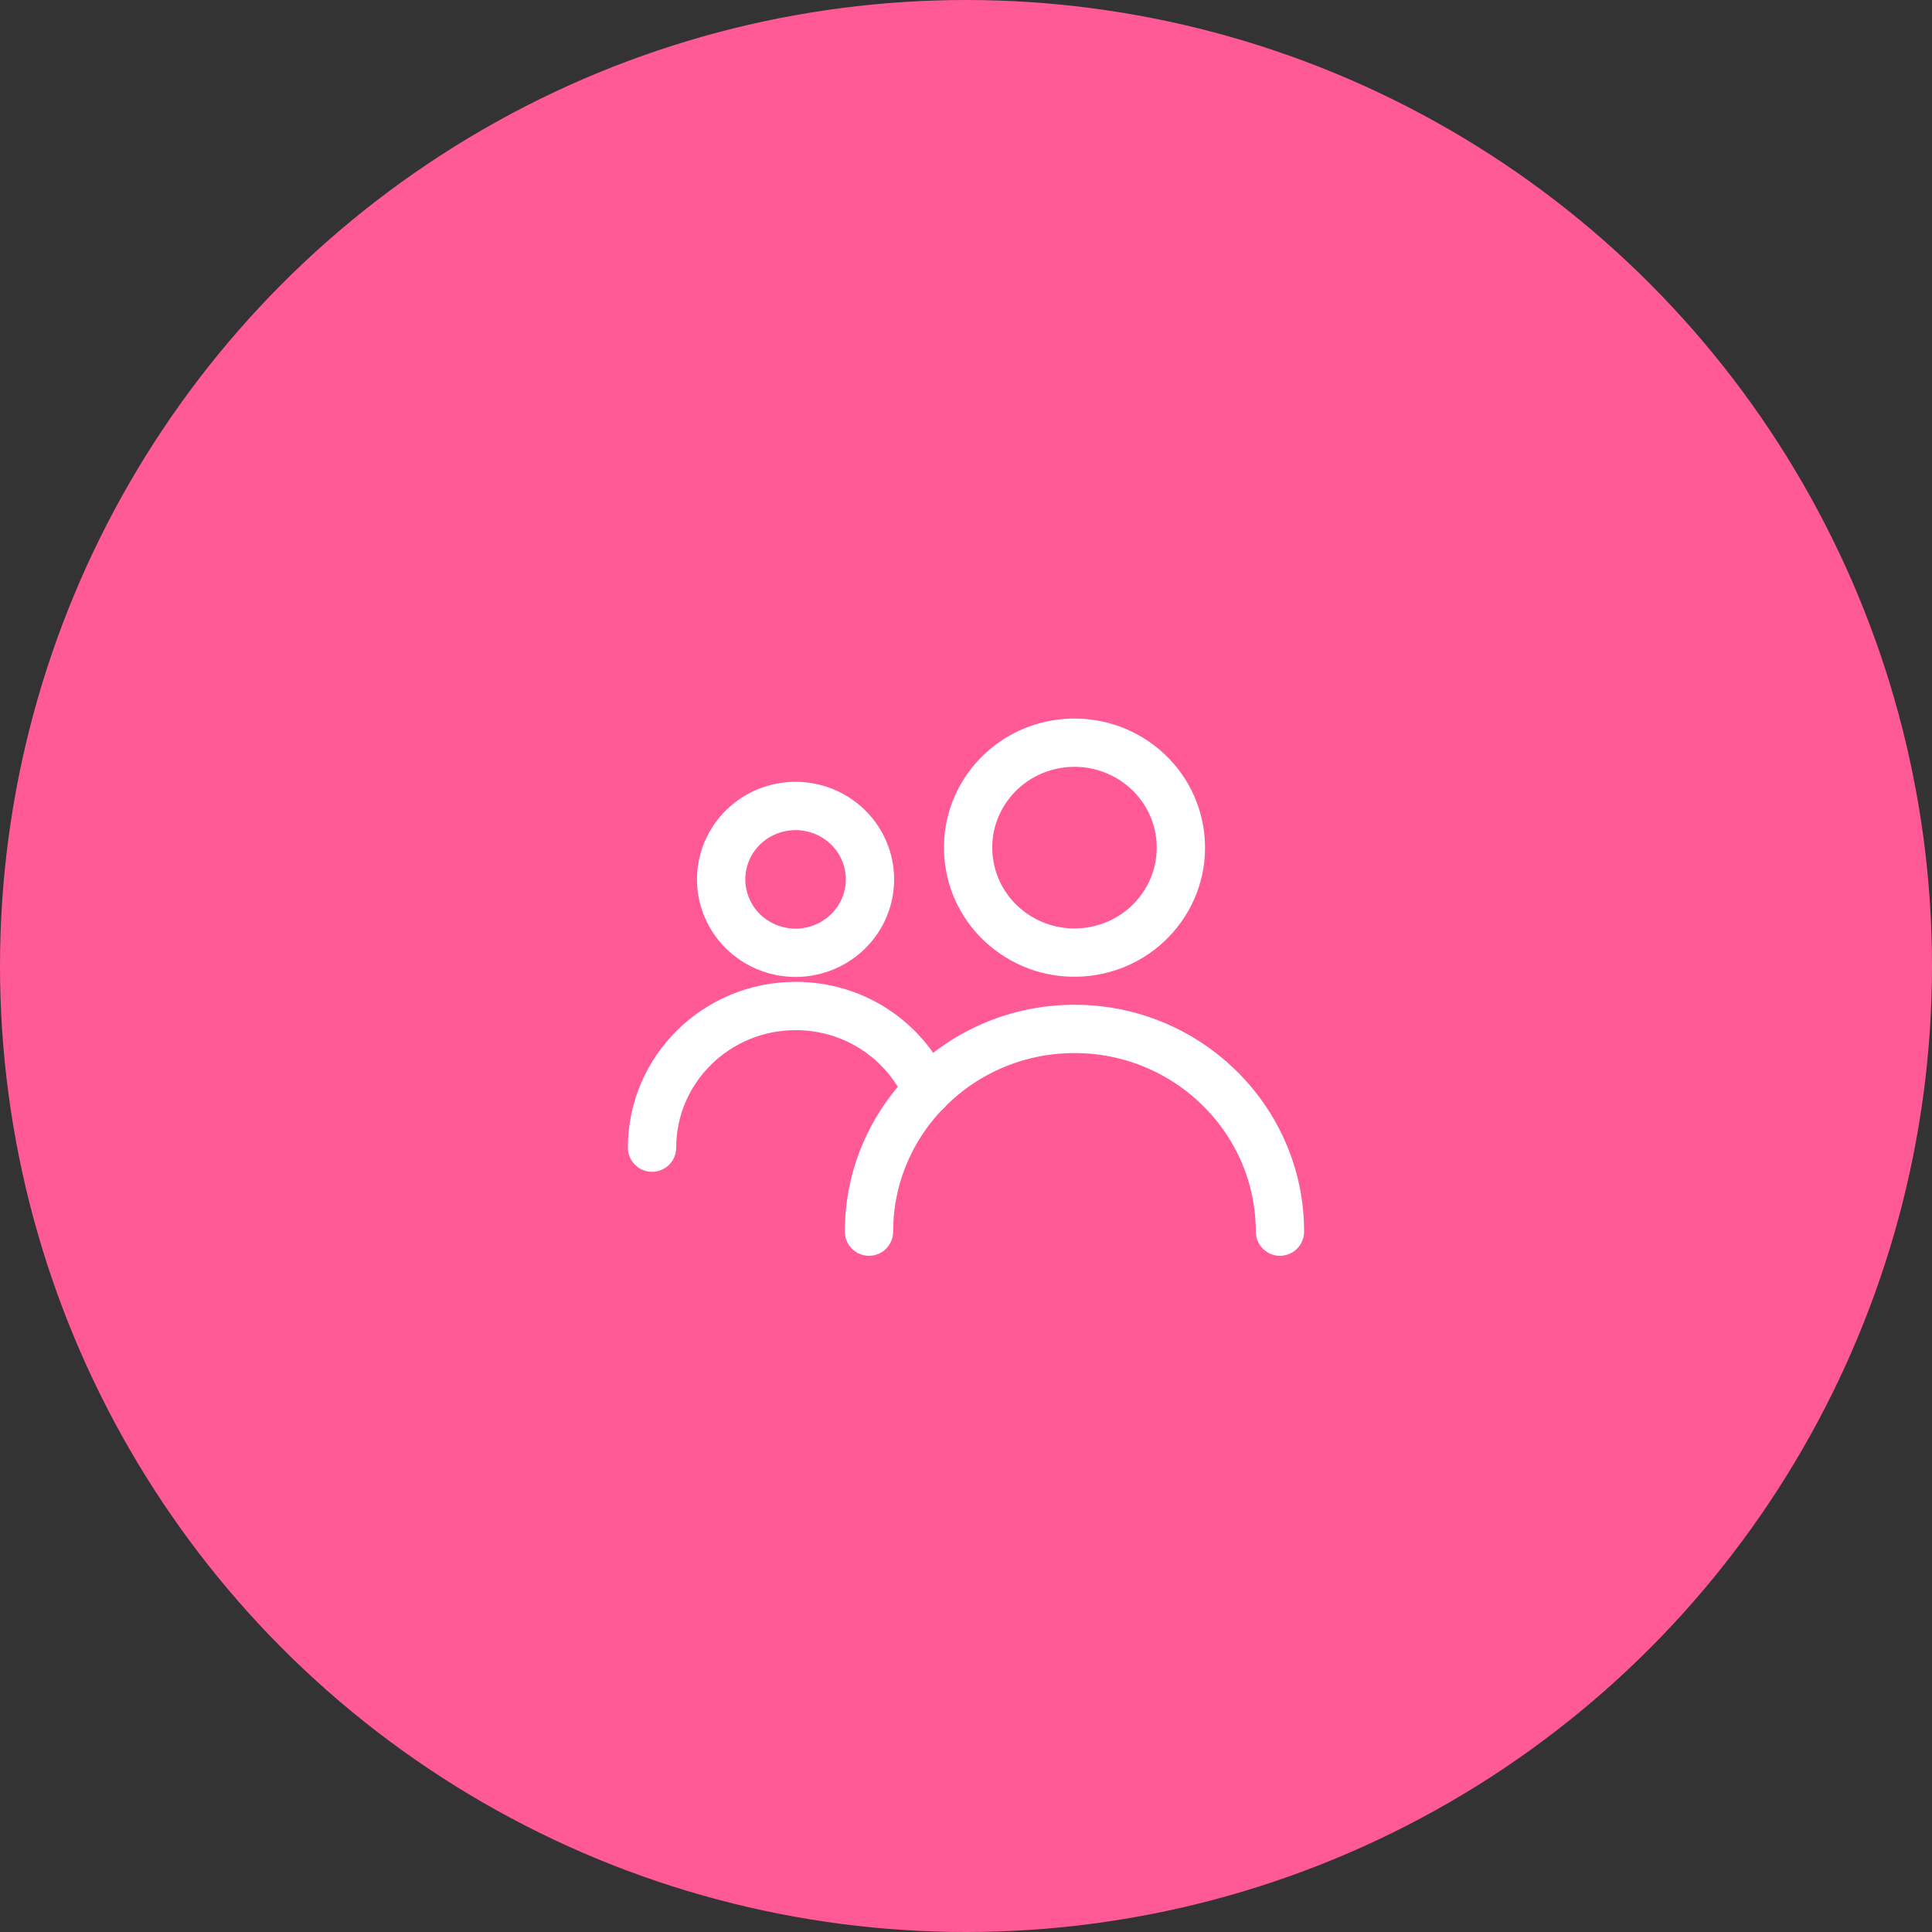
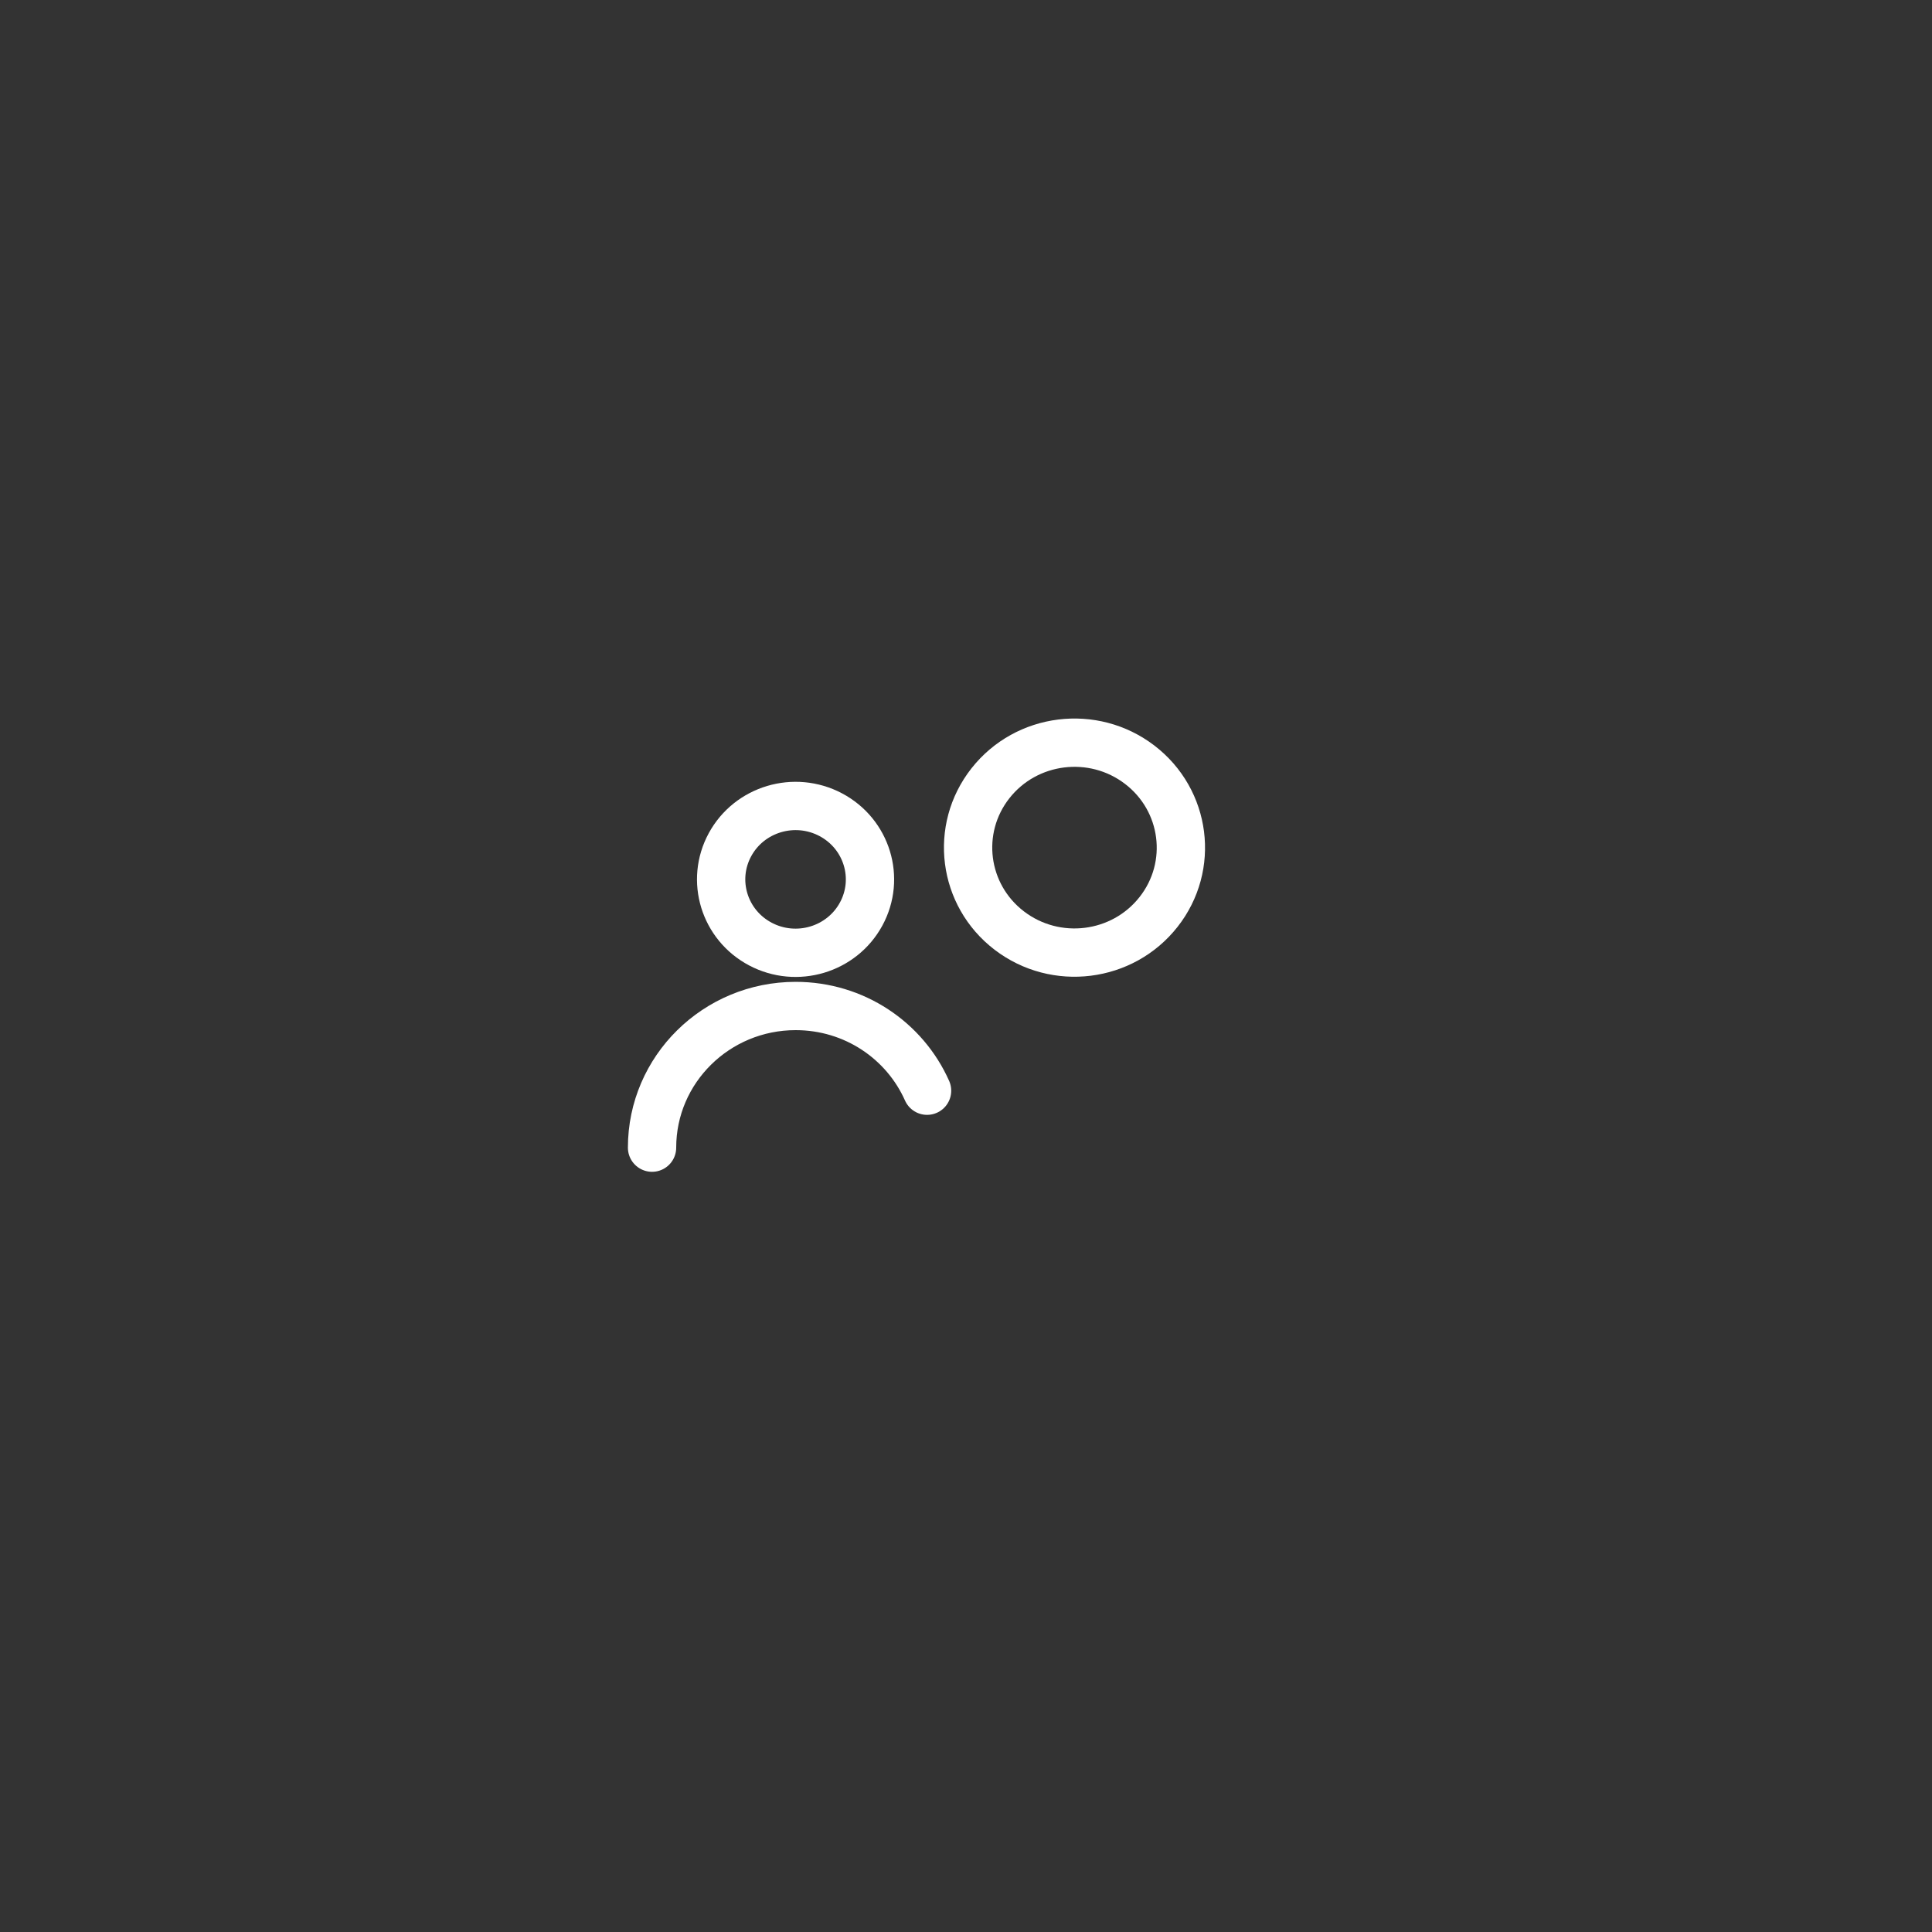
<svg xmlns="http://www.w3.org/2000/svg" width="80" height="80" viewBox="0 0 80 80" fill="none">
  <rect x="0" y="0" width="80" height="80" fill="#333333" stroke="none" />
-   <circle cx="40" cy="40" r="40" fill="#FF5A96" />
  <path d="M47.973 37.762C49.465 35.866 49.115 33.136 47.192 31.665C45.27 30.194 42.502 30.538 41.011 32.435C39.52 34.332 39.87 37.062 41.792 38.533C43.715 40.004 46.482 39.659 47.973 37.762Z" stroke="white" stroke-width="2" stroke-miterlimit="10" stroke-linecap="round" stroke-linejoin="round" />
-   <path d="M35.983 50.999C35.983 46.369 39.798 42.605 44.492 42.605C49.185 42.605 53 46.369 53 50.999" stroke="white" stroke-width="2" stroke-miterlimit="10" stroke-linecap="round" stroke-linejoin="round" />
  <path d="M35.658 37.849C36.462 36.37 35.898 34.527 34.398 33.734C32.898 32.941 31.031 33.498 30.227 34.977C29.423 36.457 29.987 38.299 31.487 39.092C32.987 39.885 34.854 39.328 35.658 37.849Z" stroke="white" stroke-width="2" stroke-miterlimit="10" stroke-linecap="round" stroke-linejoin="round" />
  <path d="M27 47.522C27 44.283 29.663 41.656 32.946 41.656C35.379 41.656 37.466 43.09 38.388 45.164" stroke="white" stroke-width="2" stroke-miterlimit="10" stroke-linecap="round" stroke-linejoin="round" />
</svg>